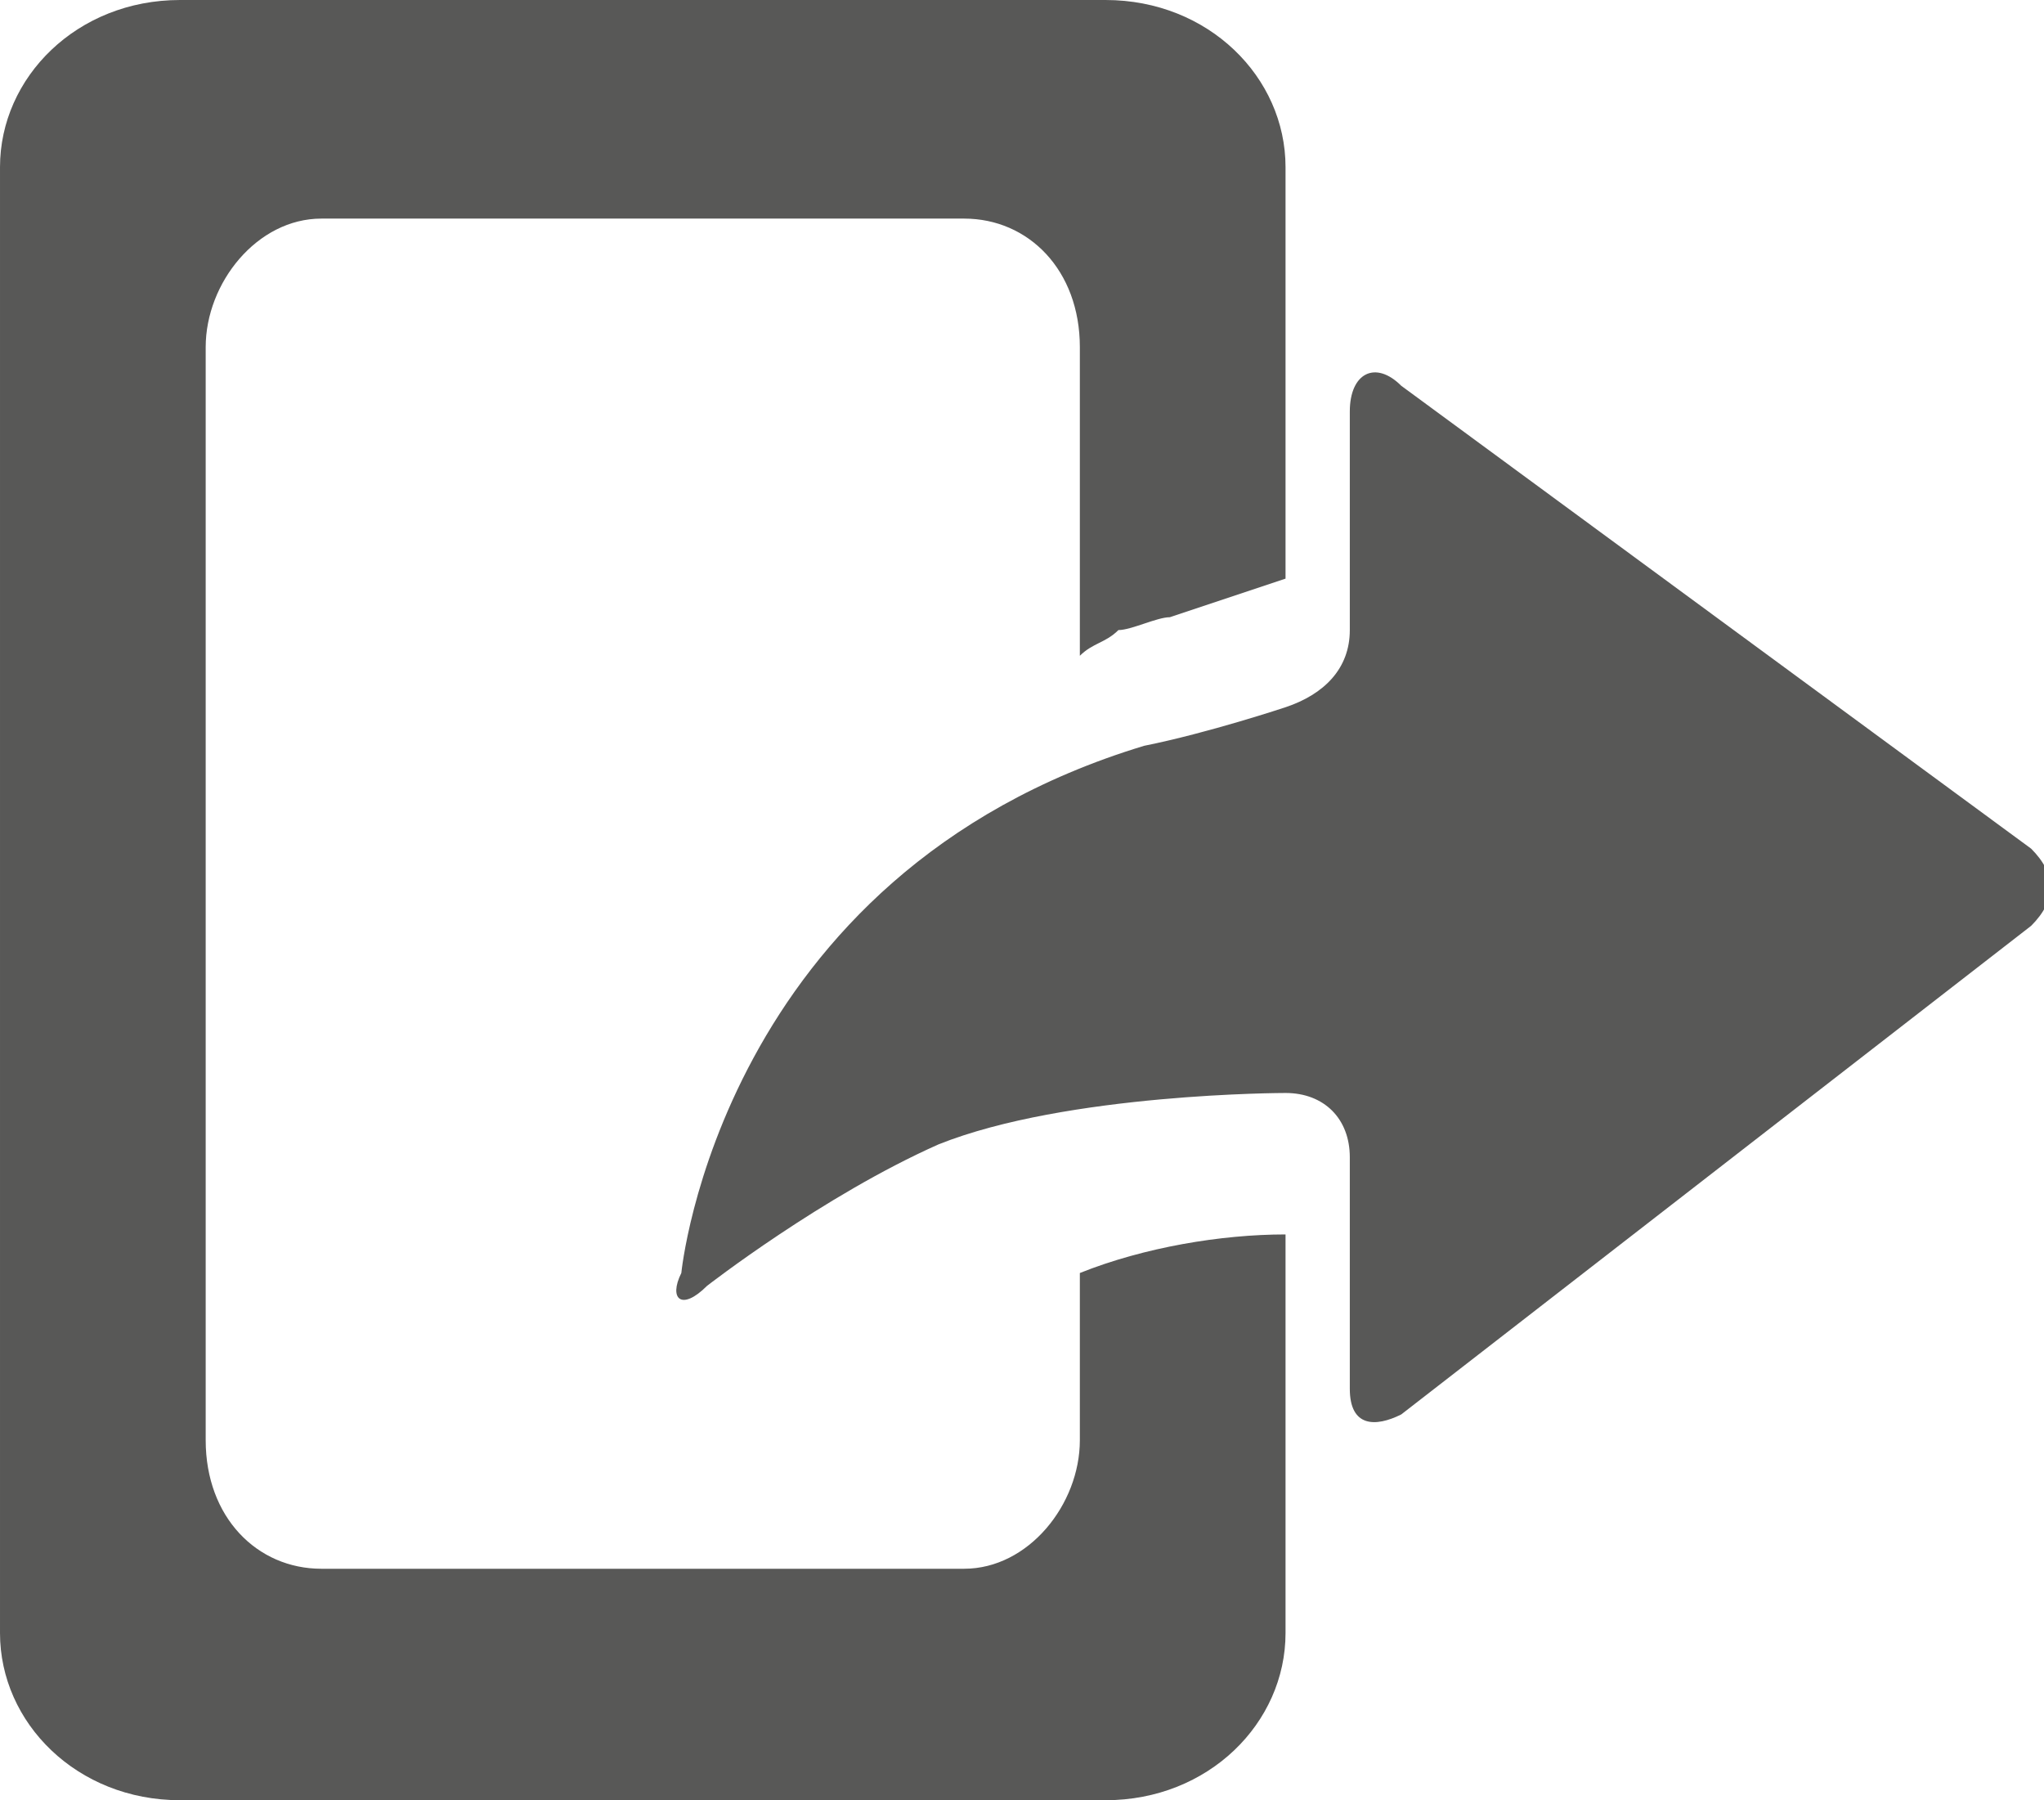
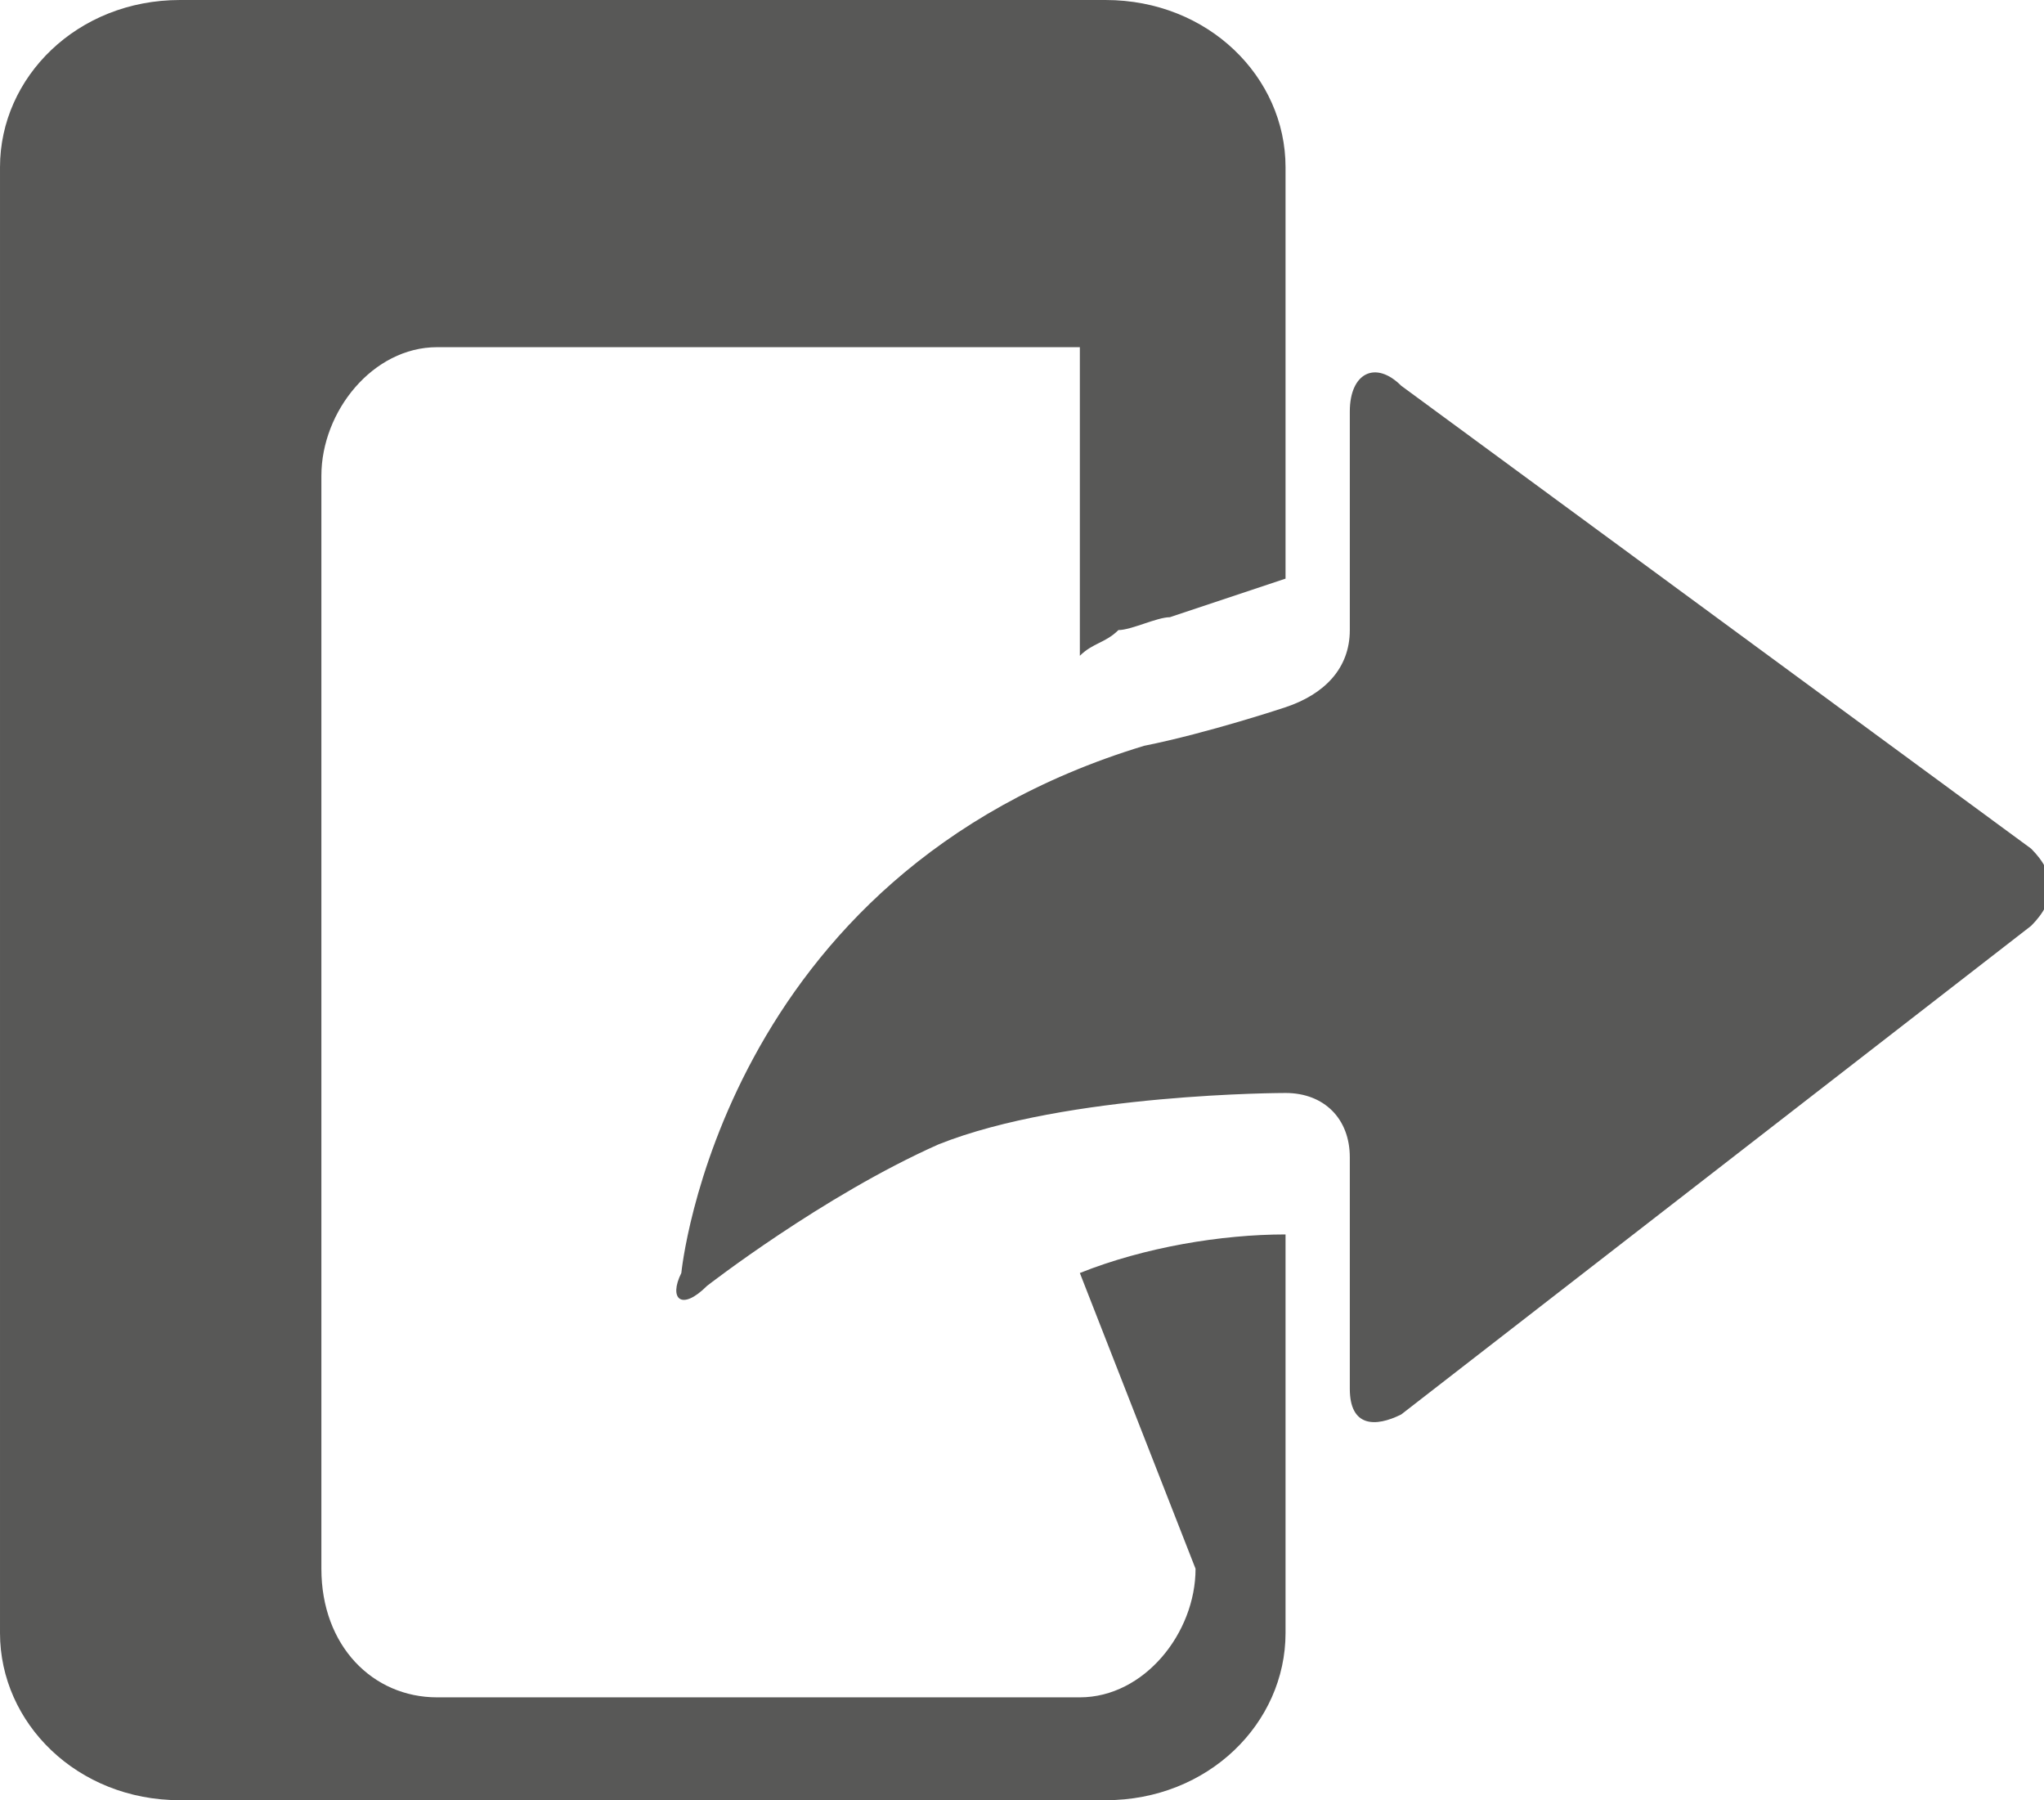
<svg xmlns="http://www.w3.org/2000/svg" enable-background="new 0 0 15.9 14" height="14" viewBox="0 0 15.9 14" width="15.9">
-   <path d="m8.4 9.9c.5-.2 1.1-.3 1.6-.3v3.1c0 .7-.6 1.3-1.4 1.3h-7.2c-.8 0-1.4-.6-1.4-1.3v-11.4c0-.7.6-1.3 1.4-1.3h7.2c.8 0 1.4.6 1.4 1.3v3.2c-.3.1-.6.2-.9.3-.1 0-.3.1-.4.1-.1.1-.2.1-.3.2v-2.4c0-.6-.4-1-.9-1h-5c-.5 0-.9.5-.9 1v8.5c0 .6.4 1 .9 1h5c.5 0 .9-.5.9-1zm7.4-3.3-4.9-3.6c-.2-.2-.4-.1-.4.2v1.7c0 .3-.2.5-.5.6 0 0-.6.2-1.1.3-3.3 1-3.6 4.1-3.6 4.1-.1.2 0 .3.2.1 0 0 .9-.7 1.8-1.1 1-.4 2.7-.4 2.7-.4.3 0 .5.2.5.5v1.8c0 .3.2.3.4.2l4.9-3.8c.2-.2.2-.4 0-.6zm0 0" fill="#585857" />
+   <path d="m8.4 9.9c.5-.2 1.1-.3 1.6-.3v3.1c0 .7-.6 1.3-1.4 1.3h-7.2c-.8 0-1.4-.6-1.4-1.3v-11.4c0-.7.6-1.3 1.4-1.3h7.2c.8 0 1.4.6 1.4 1.3v3.2c-.3.1-.6.2-.9.3-.1 0-.3.1-.4.1-.1.1-.2.1-.3.2v-2.4h-5c-.5 0-.9.5-.9 1v8.5c0 .6.4 1 .9 1h5c.5 0 .9-.5.9-1zm7.4-3.3-4.9-3.6c-.2-.2-.4-.1-.4.2v1.7c0 .3-.2.5-.5.6 0 0-.6.2-1.1.3-3.3 1-3.6 4.1-3.6 4.1-.1.2 0 .3.2.1 0 0 .9-.7 1.8-1.1 1-.4 2.7-.4 2.7-.4.3 0 .5.2.5.5v1.8c0 .3.2.3.4.2l4.9-3.8c.2-.2.2-.4 0-.6zm0 0" fill="#585857" />
</svg>